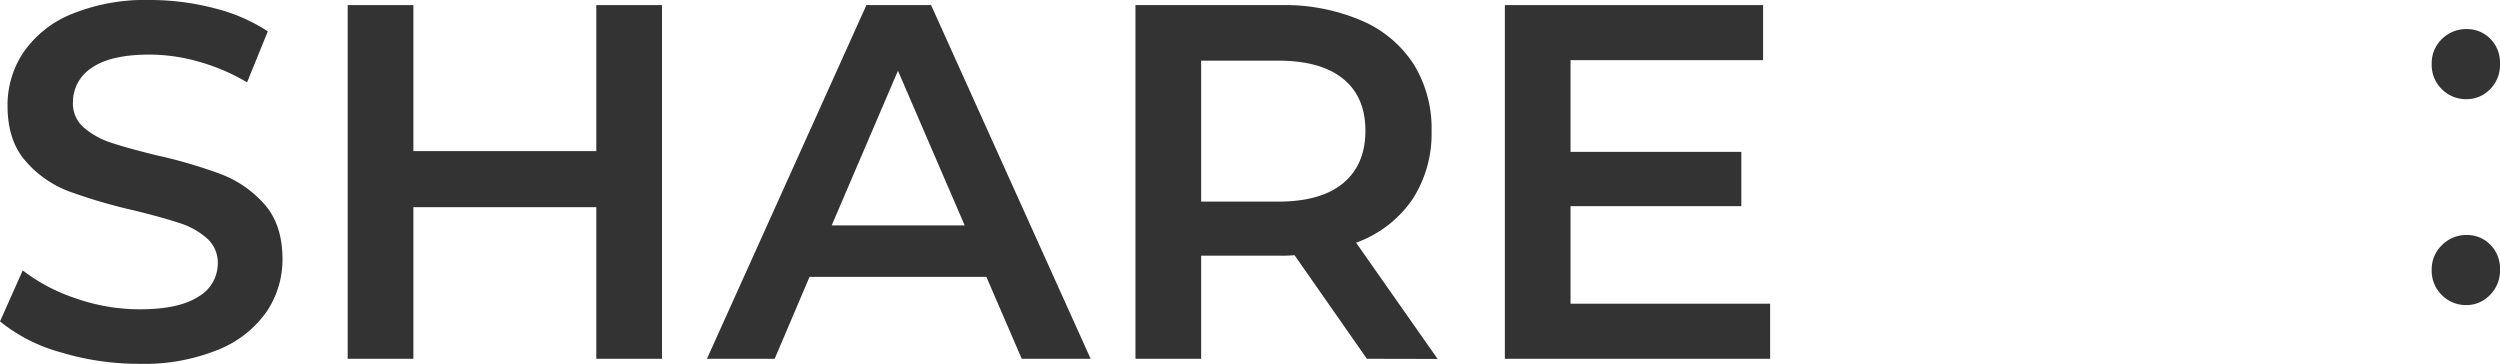
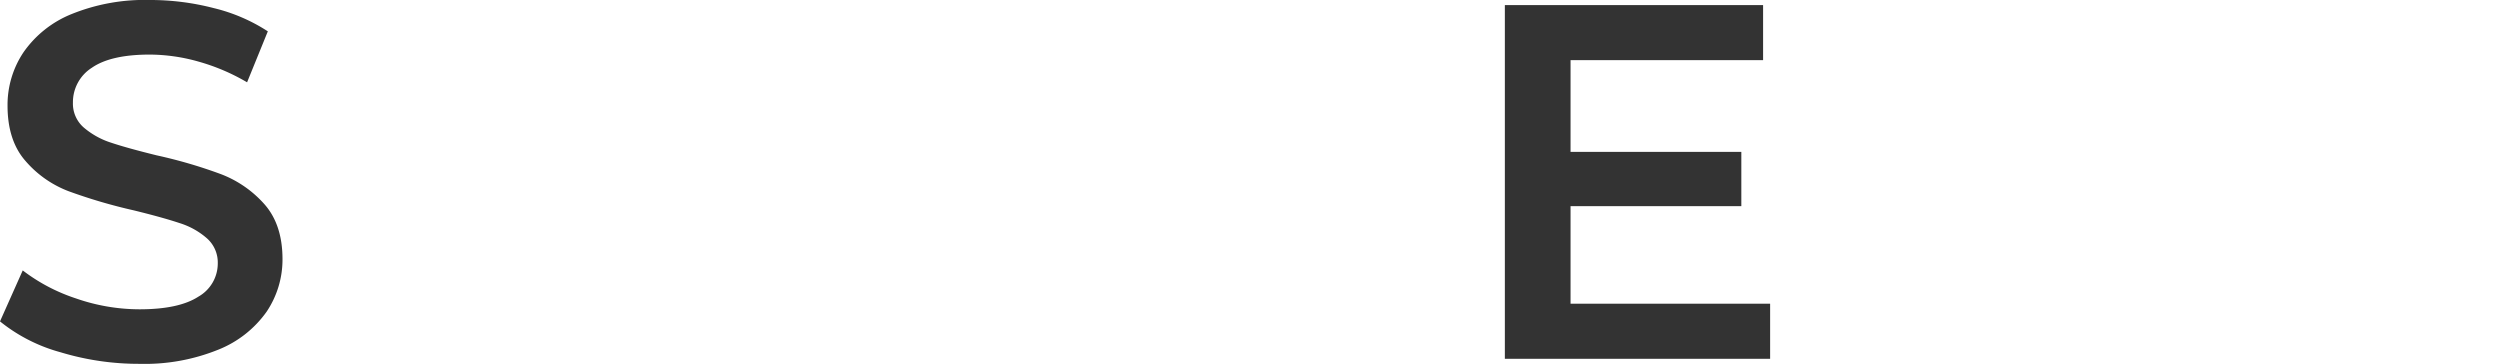
<svg xmlns="http://www.w3.org/2000/svg" viewBox="0 0 490.53 71.39">
  <defs>
    <style>.cls-1{fill:#333;}</style>
  </defs>
  <g id="レイヤー_2" data-name="レイヤー 2">
    <g id="レイヤー_1-2" data-name="レイヤー 1">
-       <path class="cls-1" d="M479.13,17.51a6.63,6.63,0,0,1-2-5,6.5,6.5,0,0,1,2-4.85,6.65,6.65,0,0,1,4.8-1.95,6.36,6.36,0,0,1,4.7,1.9,6.61,6.61,0,0,1,1.9,4.9,6.71,6.71,0,0,1-1.95,5,6.35,6.35,0,0,1-4.65,1.95A6.65,6.65,0,0,1,479.13,17.51Zm0,40.4a6.63,6.63,0,0,1-2-4.95,6.5,6.5,0,0,1,2-4.85,6.65,6.65,0,0,1,4.8-2,6.36,6.36,0,0,1,4.7,1.9,6.61,6.61,0,0,1,1.9,4.9,6.71,6.71,0,0,1-1.95,4.95,6.35,6.35,0,0,1-4.65,2A6.65,6.65,0,0,1,479.13,57.91Z" />
      <path class="cls-1" d="M11.85,69.11A32.43,32.43,0,0,1,0,63.06l4.46-10a35.27,35.27,0,0,0,10.46,5.5,38.07,38.07,0,0,0,12.45,2.13q7.73,0,11.55-2.48a7.5,7.5,0,0,0,3.81-6.54,6.33,6.33,0,0,0-2.13-4.91,14.82,14.82,0,0,0-5.4-3q-3.27-1.09-8.93-2.48a104.07,104.07,0,0,1-12.83-3.77A21,21,0,0,1,5,31.58q-3.52-4-3.52-10.86A18.54,18.54,0,0,1,4.61,10.26,21.09,21.09,0,0,1,14,2.78,38.19,38.19,0,0,1,29.45,0,49.68,49.68,0,0,1,41.94,1.59,34.12,34.12,0,0,1,52.55,6.15l-4.07,10A40.08,40.08,0,0,0,39,12.1a35.46,35.46,0,0,0-9.62-1.39q-7.63,0-11.35,2.58a8,8,0,0,0-3.72,6.84A6.2,6.2,0,0,0,16.41,25a15.52,15.52,0,0,0,5.4,3c2.18.73,5.16,1.55,8.93,2.48a94.2,94.2,0,0,1,12.69,3.72,21.75,21.75,0,0,1,8.48,5.9q3.51,4,3.52,10.71A18.32,18.32,0,0,1,52.3,61.18a21.27,21.27,0,0,1-9.47,7.43,38.5,38.5,0,0,1-15.46,2.78A53,53,0,0,1,11.85,69.11Z" />
-       <path class="cls-1" d="M129.89,1V70.4H117V40.65H81.11V70.4H68.22V1H81.11V29.65H117V1Z" />
-       <path class="cls-1" d="M193.54,54.33h-34.7L152,70.4H138.71L170,1h12.69L214,70.4H200.48Zm-4.26-10.11L176.19,13.88l-13,30.34Z" />
-       <path class="cls-1" d="M268.2,70.4,254,50.07a25,25,0,0,1-2.67.1H235.68V70.4H222.79V1h28.56a38.29,38.29,0,0,1,15.71,3,22.86,22.86,0,0,1,10.27,8.52,23.88,23.88,0,0,1,3.56,13.19,23.58,23.58,0,0,1-3.81,13.49,22.77,22.77,0,0,1-11,8.42l16,22.81Zm-4.66-54.93q-4.37-3.57-12.79-3.57H235.68V39.56h15.07q8.43,0,12.79-3.62t4.37-10.26Q267.91,19,263.54,15.47Z" />
      <path class="cls-1" d="M347.32,59.59V70.4H295.27V1h50.67V11.8H308.16v18h33.51V40.45H308.16V59.59Z" />
    </g>
  </g>
</svg>